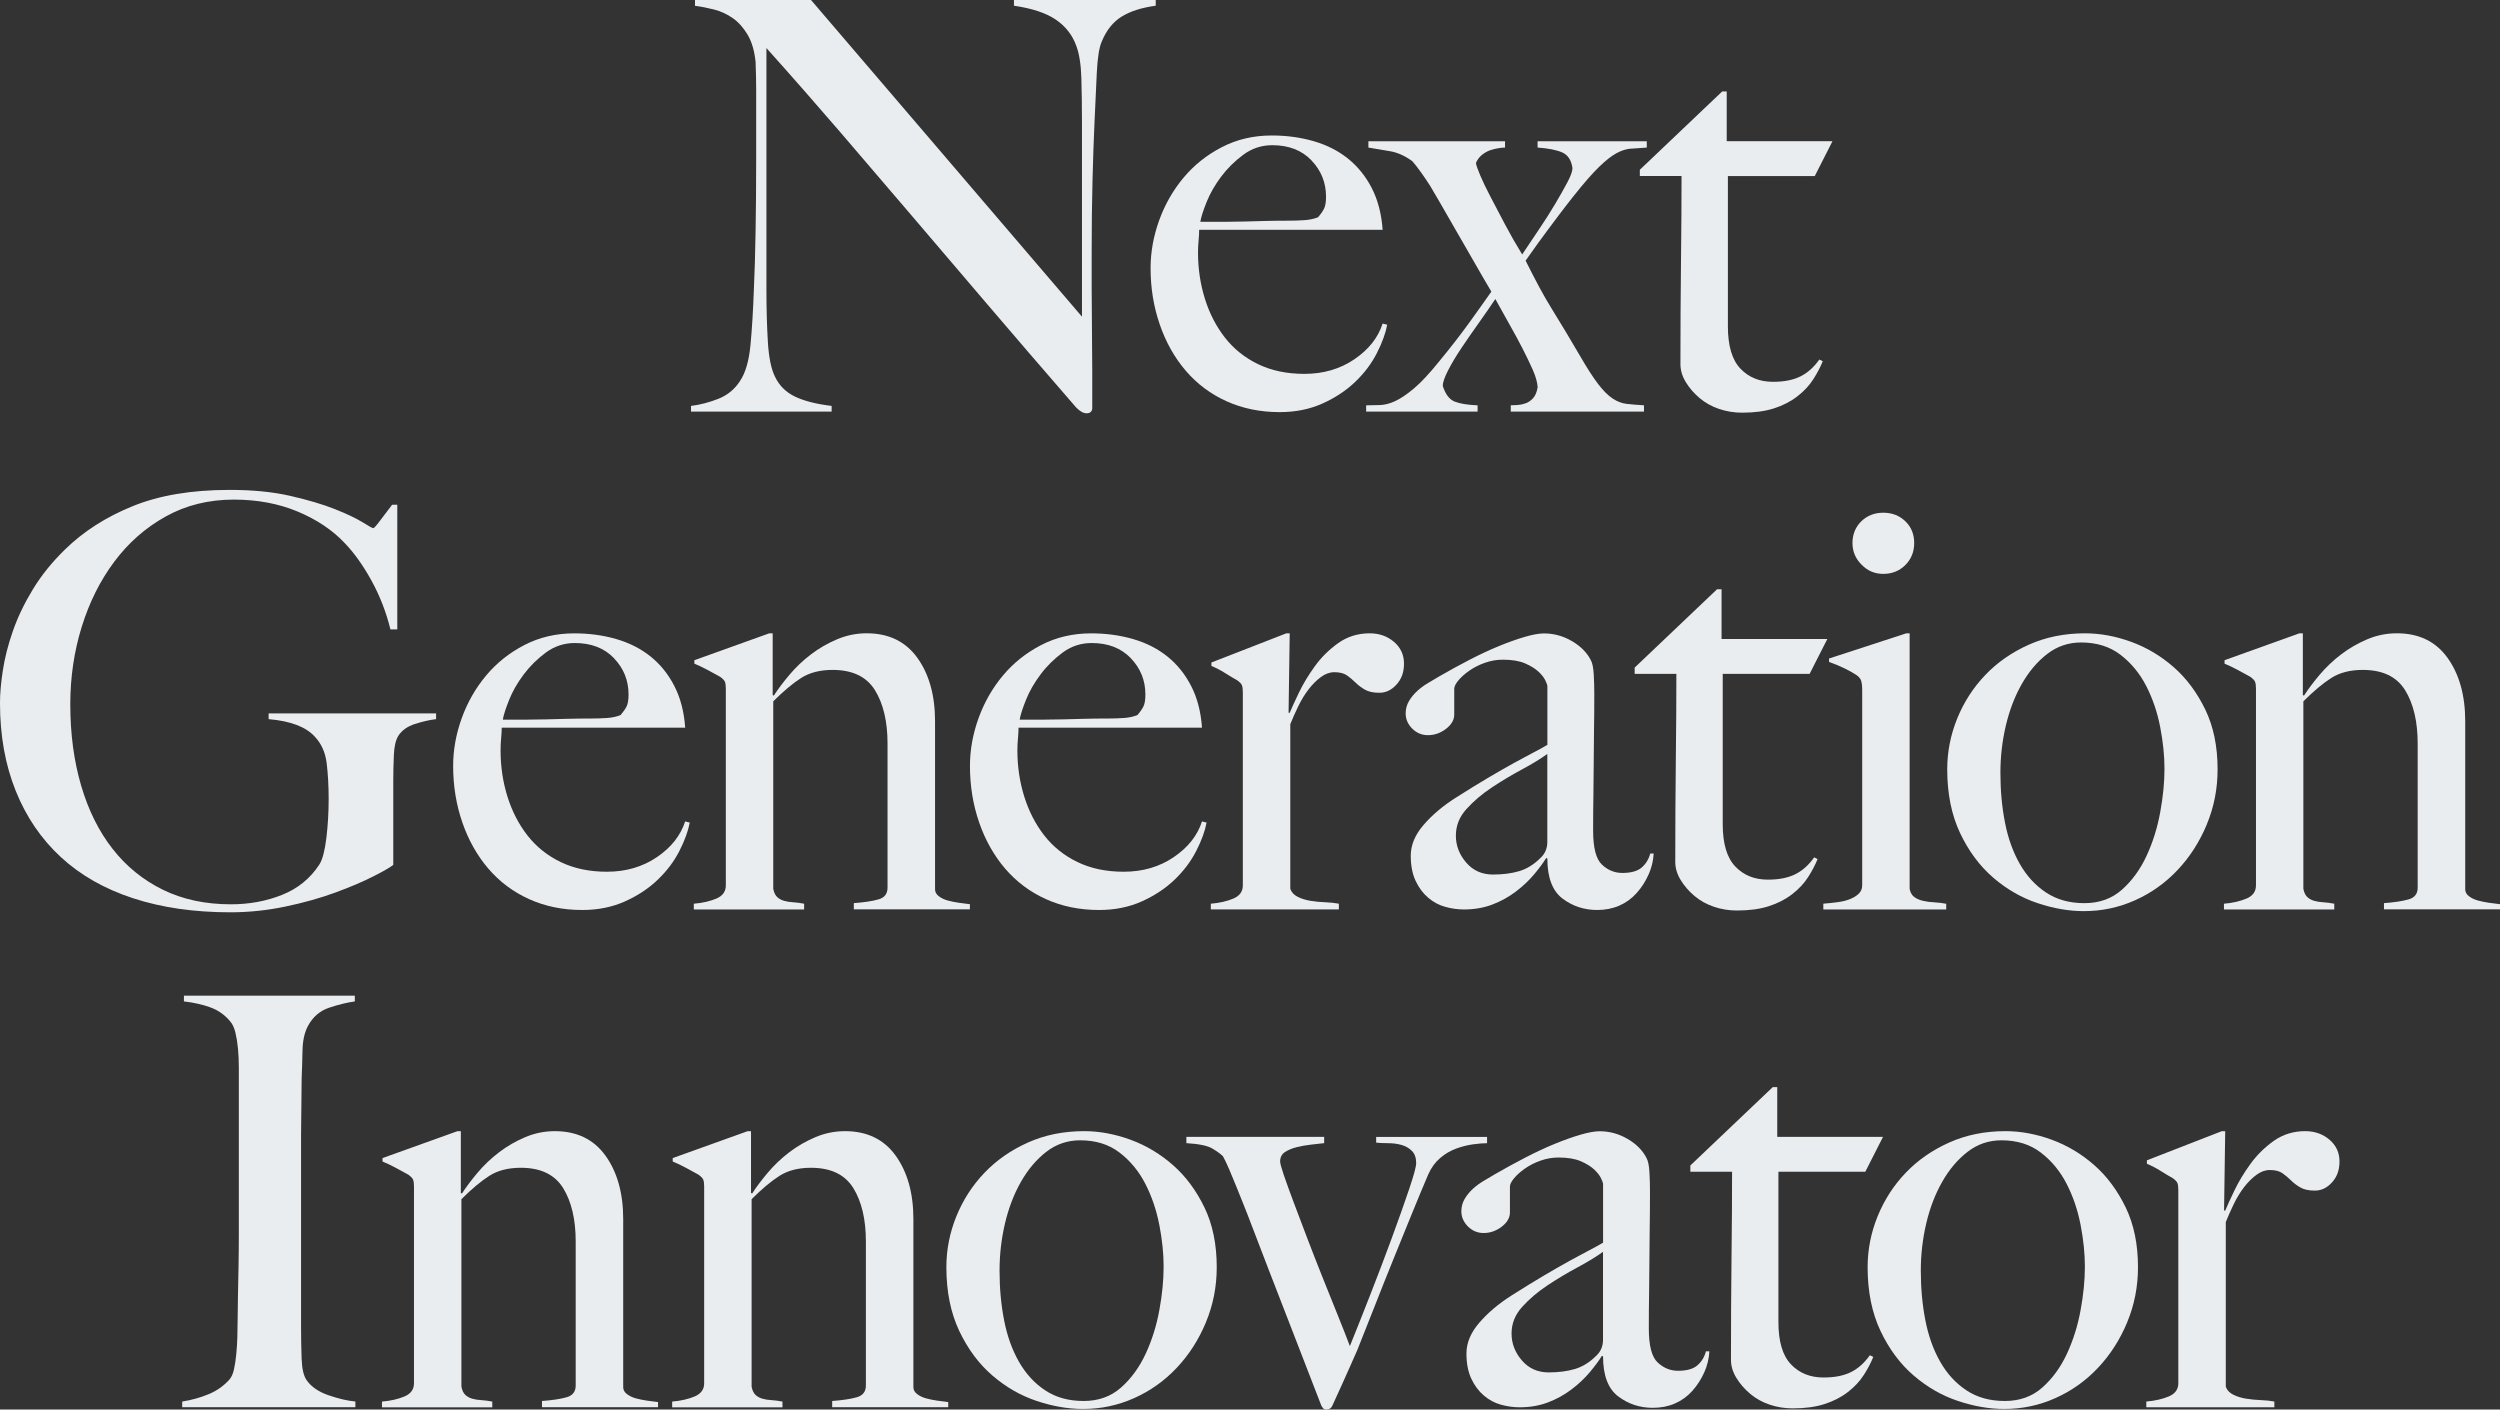
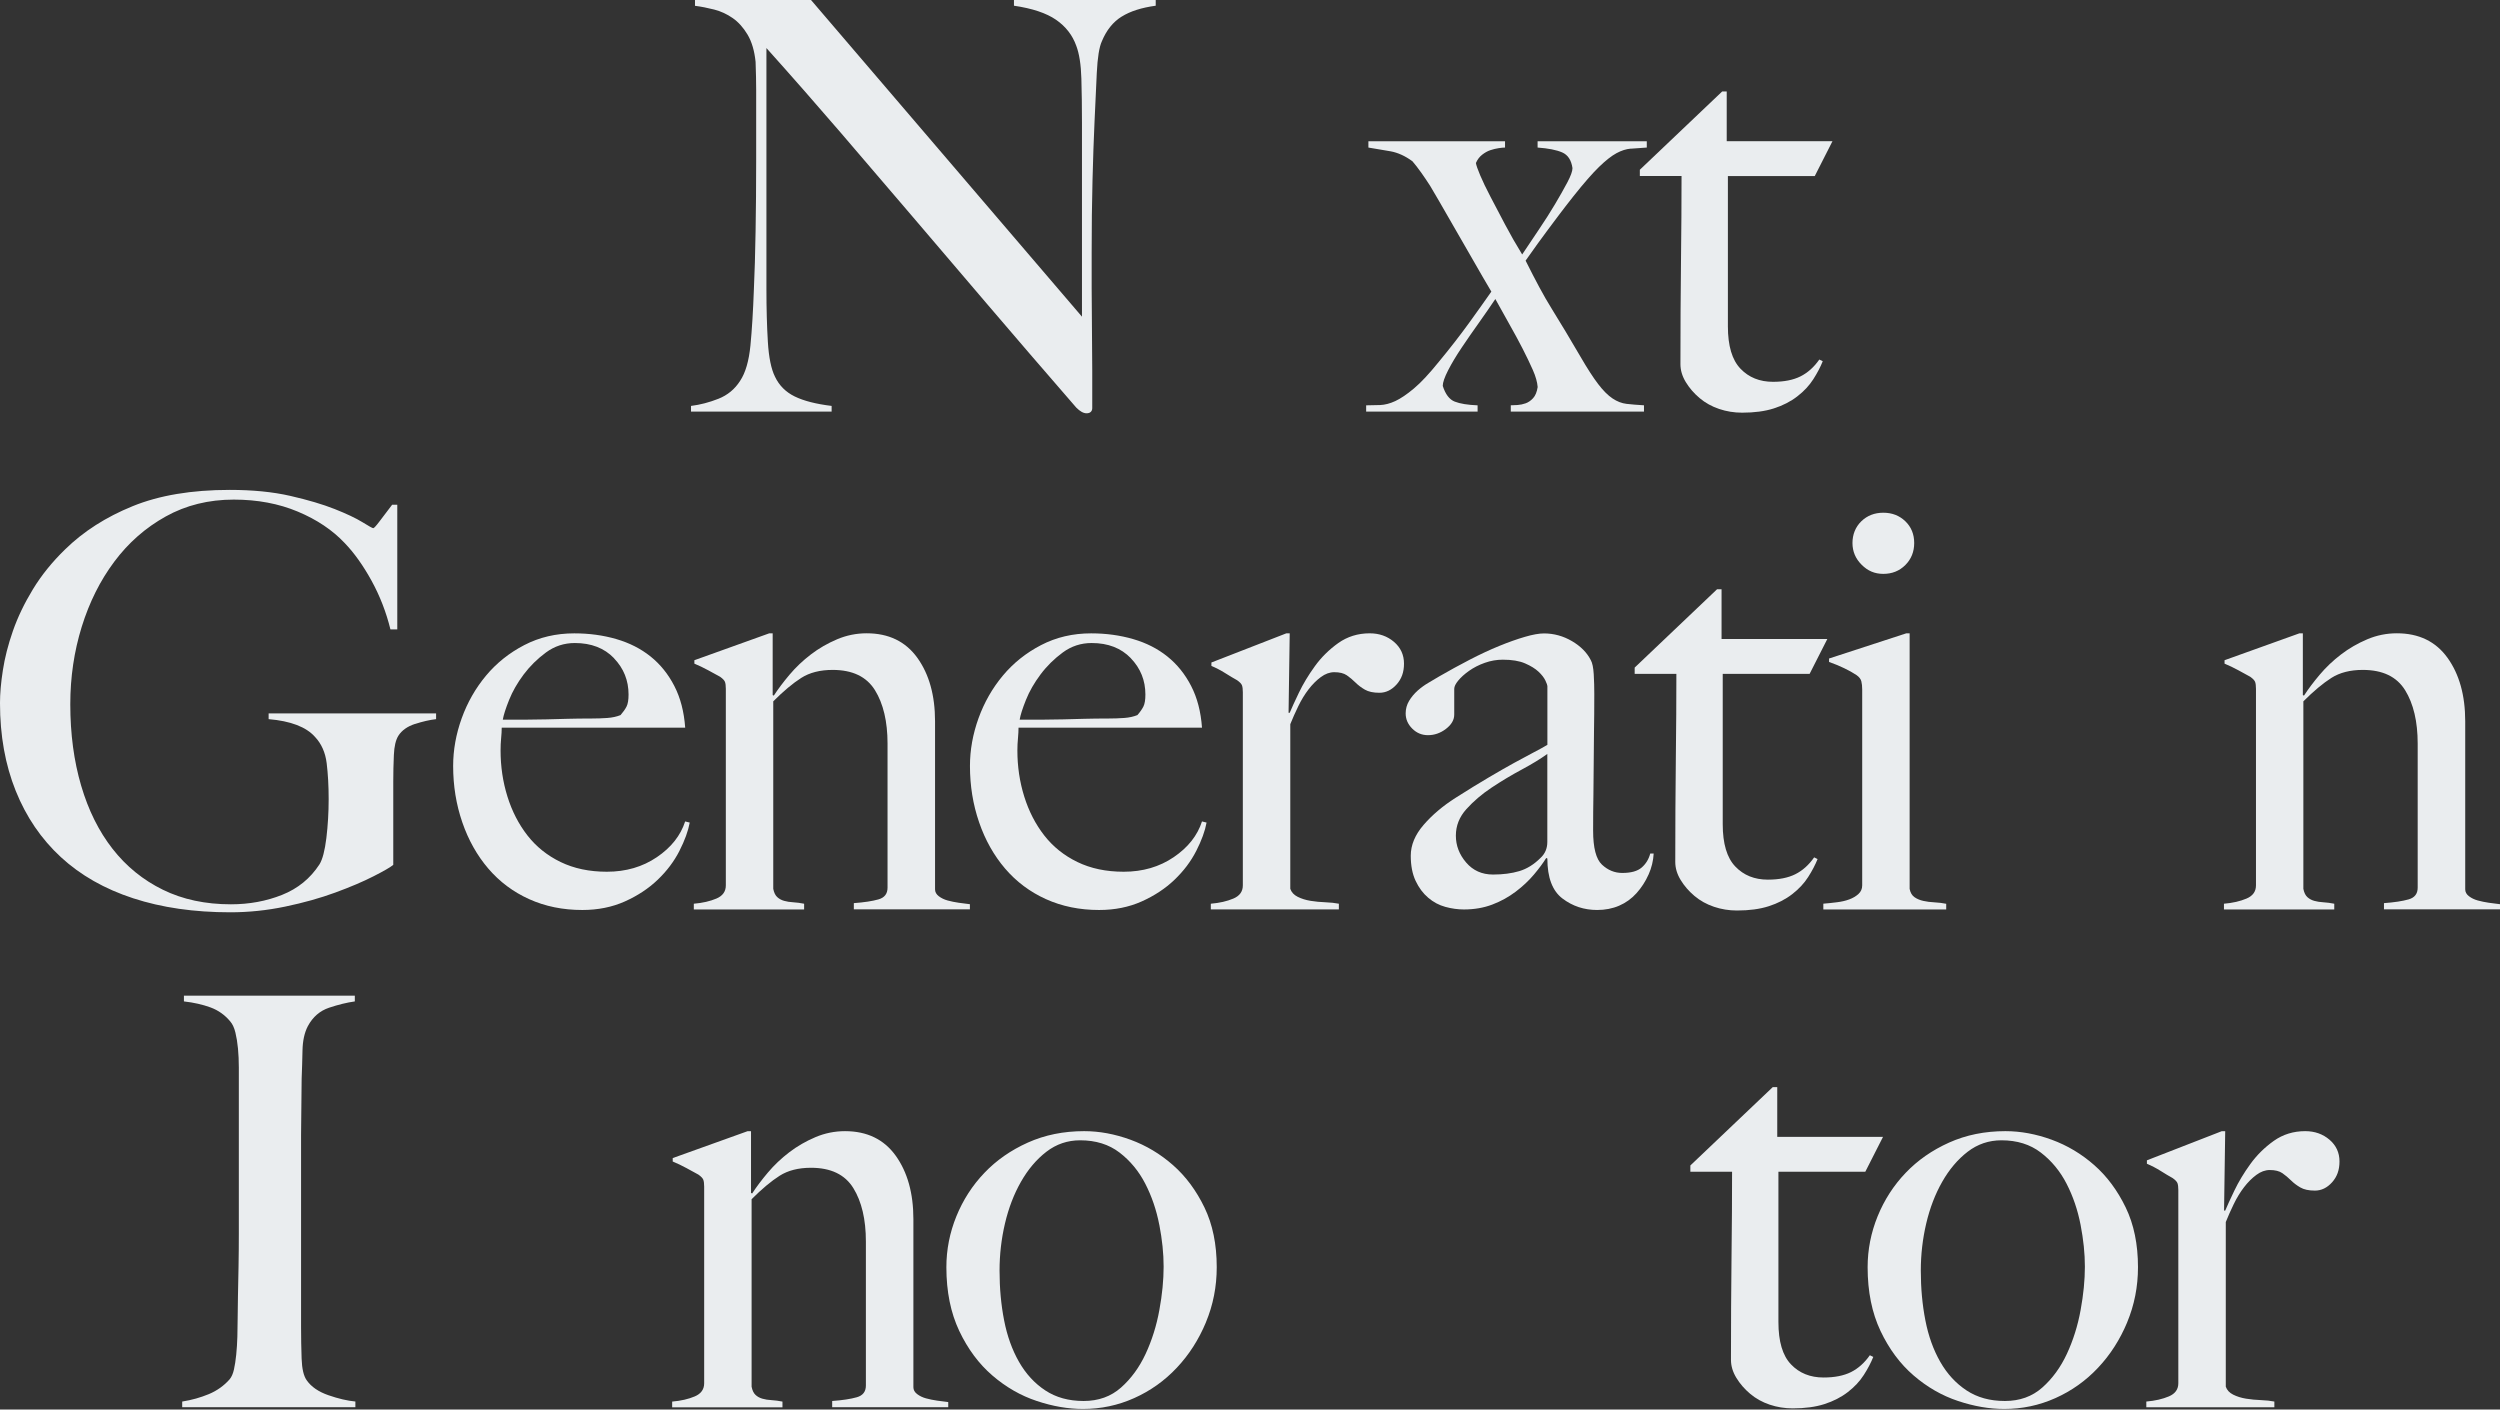
<svg xmlns="http://www.w3.org/2000/svg" id="_レイヤー_2" data-name="レイヤー_2" width="765.37" height="431.53" viewBox="0 0 765.37 431.53">
  <rect x="0" y="0" width="765.37" height="431.53" fill="#333333" stroke="none" />
  <defs>
    <style>
      .cls-1 {
        fill: #eaedef;
      }
    </style>
  </defs>
  <g id="_レイヤー_1-2" data-name="レイヤー_1">
    <g>
      <path class="cls-1" d="M343.39,5.08c-2.62,1.64-4.64,4.14-6.04,7.52-.82,1.75-1.34,4.99-1.57,9.71-.24,4.73-.47,9.77-.7,15.14-.23,5.02-.44,10.94-.61,17.76-.18,6.83-.26,14.15-.26,21.96v11.2c0,4.08.03,8.25.09,12.51.06,4.26.09,8.49.09,12.69v11.38c0,.47-.15.85-.44,1.14-.29.29-.73.44-1.31.44-.94,0-1.99-.58-3.15-1.75-9.92-11.43-18.96-21.93-27.12-31.5-8.17-9.56-15.96-18.69-23.36-27.39-7.41-8.69-14.67-17.18-21.79-25.46-7.12-8.28-14.64-16.86-22.58-25.72v73.85c0,5.95.15,11.32.44,16.1.29,4.79,1.02,8.34,2.19,10.68,1.28,2.69,3.29,4.7,6.04,6.04,2.74,1.34,6.5,2.31,11.29,2.89v1.75h-43.05v-1.75c2.8-.35,5.6-1.08,8.4-2.19,2.8-1.11,5.02-2.94,6.65-5.51,1.63-2.45,2.68-6.06,3.15-10.85.46-4.78.81-10.5,1.05-17.15.23-5.01.41-10.94.52-17.76.12-6.83.18-14.15.18-21.96v-21.35c0-2.33-.06-5.19-.18-8.58-.35-3.38-1.17-6.15-2.45-8.31-1.29-2.16-2.8-3.85-4.55-5.07s-3.65-2.1-5.69-2.62c-2.04-.52-4-.9-5.86-1.14V0h35.52l82.95,96.95v-59.5c0-4.67-.06-9.13-.18-13.39-.12-4.26-.64-7.61-1.57-10.06-1.17-3.26-3.24-5.92-6.21-7.96-2.97-2.04-7.26-3.47-12.86-4.29V0h43.4v1.75c-4.32.59-7.79,1.69-10.41,3.33Z" />
-       <path class="cls-1" d="M421.55,108.06c-1.63,3.21-3.85,6.16-6.65,8.84-2.8,2.69-6.15,4.9-10.06,6.65-3.91,1.75-8.25,2.62-13.04,2.62-5.95,0-11.38-1.11-16.28-3.32-4.9-2.21-9.07-5.34-12.51-9.36-3.44-4.02-6.1-8.75-7.96-14.17-1.87-5.42-2.8-11.17-2.8-17.24,0-4.9.88-9.77,2.62-14.61,1.75-4.84,4.23-9.19,7.44-13.04,3.21-3.85,7.11-6.97,11.72-9.36,4.61-2.39,9.71-3.59,15.31-3.59,4.55,0,8.84.58,12.86,1.75,4.03,1.17,7.53,2.95,10.5,5.34,2.98,2.39,5.4,5.4,7.26,9.01,1.87,3.62,2.98,7.88,3.33,12.77h-56.17c0,.94-.06,2.01-.17,3.24-.12,1.23-.18,2.48-.18,3.76,0,4.9.7,9.6,2.1,14.09,1.4,4.49,3.44,8.46,6.12,11.9,2.68,3.44,6.06,6.16,10.15,8.14,4.08,1.98,8.81,2.98,14.18,2.98,5.83,0,10.94-1.49,15.31-4.46,4.38-2.97,7.26-6.62,8.66-10.94l1.4.35c-.47,2.57-1.52,5.46-3.15,8.66ZM401.51,49.09c-2.98-3.09-6.97-4.64-11.99-4.64-3.27,0-6.21.96-8.84,2.89-2.62,1.93-4.9,4.17-6.83,6.74-1.92,2.57-3.41,5.16-4.46,7.79-1.05,2.62-1.69,4.64-1.92,6.04h7.17c2.1,0,4.17-.03,6.21-.09,2.04-.06,4.17-.11,6.39-.17,2.21-.06,4.67-.09,7.35-.09,1.75,0,3.38-.06,4.9-.17,1.51-.11,2.86-.41,4.02-.88.82-.93,1.43-1.81,1.84-2.62.41-.81.61-2.04.61-3.67,0-4.31-1.49-8.02-4.46-11.11Z" />
      <path class="cls-1" d="M499.26,45.5c-1.4.12-2.86.58-4.38,1.4-1.52.82-3.3,2.22-5.34,4.2-2.04,1.98-4.64,4.96-7.79,8.92-1.75,2.22-3.24,4.14-4.46,5.77-1.22,1.64-2.36,3.15-3.41,4.55s-2.1,2.83-3.15,4.29c-1.05,1.46-2.27,3.18-3.67,5.16,1.51,3.04,2.92,5.75,4.2,8.14,1.28,2.39,2.59,4.67,3.94,6.83,1.34,2.16,2.71,4.4,4.11,6.74,1.4,2.33,2.92,4.9,4.55,7.7,2.1,3.62,3.91,6.42,5.43,8.4,1.51,1.98,2.97,3.44,4.38,4.38,1.4.94,2.83,1.49,4.29,1.66,1.46.17,3.24.32,5.34.44v1.92h-40.78v-1.92c.58,0,1.28-.03,2.1-.09.82-.06,1.63-.23,2.45-.52.82-.29,1.58-.81,2.28-1.57.7-.76,1.17-1.9,1.4-3.41-.12-1.52-.61-3.27-1.49-5.25-.88-1.98-1.92-4.17-3.15-6.56-1.23-2.39-2.57-4.87-4.03-7.44-1.46-2.56-2.89-5.13-4.29-7.7-1.4,2.1-3.04,4.46-4.9,7.09-1.87,2.62-3.65,5.19-5.34,7.7-1.69,2.51-3.09,4.84-4.2,7-1.11,2.16-1.66,3.76-1.66,4.81.82,2.57,2.04,4.17,3.67,4.81,1.63.64,3.96,1.02,7,1.14v1.92h-34.12v-1.92c1.4,0,2.83-.03,4.29-.09,1.46-.06,3-.46,4.64-1.22,1.63-.76,3.53-2.04,5.69-3.85,2.16-1.81,4.69-4.52,7.61-8.14,3.38-4.08,6.44-8.02,9.19-11.81,2.74-3.79,5.04-7.03,6.91-9.71-1.87-3.15-3.53-6.01-4.99-8.58-1.46-2.56-2.92-5.1-4.38-7.61-1.46-2.51-2.92-5.04-4.38-7.61-1.46-2.56-3.12-5.43-4.99-8.58-.82-1.28-1.72-2.62-2.71-4.02-.99-1.4-1.9-2.56-2.71-3.5-2.22-1.63-4.46-2.65-6.74-3.06-2.27-.41-4.52-.79-6.74-1.14v-1.92h41.83v1.92c-.47,0-1.11.06-1.92.18-.82.12-1.66.32-2.54.61-.88.29-1.72.76-2.54,1.4-.82.64-1.46,1.49-1.92,2.54.11.7.55,1.96,1.31,3.76.76,1.81,1.81,4,3.15,6.56,1.34,2.57,2.83,5.4,4.46,8.49,1.63,3.09,3.38,6.16,5.25,9.19,1.63-2.45,3.35-5.01,5.16-7.7,1.81-2.68,3.44-5.25,4.9-7.7,1.46-2.45,2.71-4.67,3.76-6.65,1.05-1.98,1.58-3.44,1.58-4.38-.35-2.45-1.4-4.05-3.15-4.81-1.75-.76-4.26-1.25-7.53-1.49v-1.92h33.43v1.92c-1.87.12-3.5.24-4.9.35Z" />
      <path class="cls-1" d="M555.59,53.9h-26.6v46.02c0,5.95,1.28,10.27,3.85,12.95,2.56,2.69,5.89,4.02,9.97,4.02,3.38,0,6.18-.55,8.4-1.66,2.21-1.11,4.14-2.83,5.77-5.16l1.05.52c-.7,1.75-1.66,3.59-2.89,5.51-1.23,1.93-2.86,3.68-4.9,5.25-2.04,1.58-4.43,2.8-7.17,3.68-2.74.88-5.98,1.31-9.71,1.31-2.45,0-4.8-.38-7.05-1.14-2.25-.76-4.24-1.86-5.97-3.32-1.73-1.46-3.14-3.09-4.24-4.9-1.1-1.81-1.64-3.64-1.64-5.51,0-10.96.06-21.38.17-31.24.12-9.86.17-18.64.17-26.34h-12.77v-1.92l25.22-23.98h1.38v15.23h32.38l-5.42,10.67Z" />
      <path class="cls-1" d="M127.05,221.63c-2.33.76-4.02,1.96-5.07,3.59-.82,1.29-1.29,3.27-1.4,5.95-.12,2.69-.18,5.37-.18,8.05v25.55c-.82.7-2.83,1.87-6.04,3.5-3.21,1.64-7.12,3.3-11.72,4.99-4.61,1.69-9.71,3.12-15.31,4.29s-11.2,1.75-16.8,1.75c-11.08,0-21-1.43-29.75-4.29-8.75-2.86-16.13-7.06-22.14-12.6-6.01-5.54-10.62-12.31-13.83-20.3-3.21-7.99-4.81-16.94-4.81-26.86,0-2.92.29-6.27.88-10.06.58-3.79,1.6-7.79,3.06-11.99,1.46-4.2,3.5-8.46,6.12-12.77,2.62-4.31,5.92-8.4,9.89-12.25,5.6-5.48,12.48-9.89,20.65-13.21,8.17-3.33,18.08-4.99,29.75-4.99,7,0,13.18.61,18.55,1.84,5.37,1.23,9.89,2.57,13.56,4.02,3.68,1.46,6.5,2.8,8.49,4.02,1.98,1.23,3.09,1.84,3.32,1.84s.88-.7,1.93-2.1c1.05-1.4,2.33-3.09,3.85-5.07h1.58v38.15h-2.1c-1.29-5.25-3.21-10.21-5.77-14.88-2.57-4.67-5.31-8.51-8.23-11.55-3.73-3.96-8.52-7.18-14.35-9.62-5.84-2.45-12.37-3.68-19.6-3.68-7.7,0-14.64,1.72-20.83,5.16-6.19,3.44-11.44,8.05-15.75,13.83-4.32,5.77-7.64,12.42-9.98,19.95-2.33,7.52-3.5,15.43-3.5,23.71,0,9.1,1.11,17.41,3.33,24.94,2.21,7.53,5.42,13.97,9.62,19.34,4.2,5.37,9.33,9.54,15.4,12.51,6.06,2.98,13.01,4.46,20.83,4.46,5.6,0,10.82-.96,15.66-2.89,4.84-1.93,8.66-5.04,11.46-9.36.93-1.51,1.63-4.2,2.1-8.05.46-3.85.7-7.81.7-11.9s-.21-7.76-.61-11.02c-.41-3.27-1.6-5.95-3.59-8.05-2.69-3.03-7.41-4.84-14.18-5.42v-1.75h51.27v1.75c-1.98.23-4.14.73-6.48,1.49Z" />
      <path class="cls-1" d="M208.02,260.48c-1.64,3.21-3.85,6.16-6.65,8.84-2.8,2.69-6.16,4.9-10.06,6.65-3.91,1.75-8.26,2.62-13.04,2.62-5.95,0-11.38-1.11-16.27-3.32-4.9-2.21-9.07-5.34-12.51-9.36-3.44-4.02-6.1-8.75-7.96-14.17-1.87-5.42-2.8-11.17-2.8-17.24,0-4.9.88-9.77,2.62-14.61,1.75-4.84,4.23-9.19,7.44-13.04,3.21-3.85,7.11-6.97,11.72-9.36,4.61-2.39,9.71-3.59,15.31-3.59,4.55,0,8.84.58,12.86,1.75,4.02,1.17,7.52,2.95,10.5,5.34,2.98,2.39,5.4,5.4,7.26,9.01,1.87,3.62,2.98,7.88,3.33,12.77h-56.17c0,.94-.06,2.01-.18,3.24-.12,1.23-.17,2.48-.17,3.76,0,4.9.7,9.6,2.1,14.09,1.4,4.49,3.44,8.46,6.12,11.9,2.68,3.44,6.06,6.16,10.15,8.14,4.08,1.98,8.81,2.98,14.17,2.98,5.83,0,10.94-1.49,15.31-4.46,4.38-2.97,7.26-6.62,8.66-10.94l1.4.35c-.47,2.57-1.52,5.46-3.15,8.66ZM187.98,201.5c-2.98-3.09-6.97-4.64-11.99-4.64-3.27,0-6.21.96-8.84,2.89-2.62,1.93-4.9,4.17-6.83,6.74-1.92,2.57-3.41,5.16-4.46,7.79-1.05,2.62-1.69,4.64-1.93,6.04h7.18c2.1,0,4.17-.03,6.21-.09,2.04-.06,4.17-.11,6.39-.17,2.21-.06,4.66-.09,7.35-.09,1.75,0,3.38-.06,4.9-.17,1.51-.11,2.86-.41,4.02-.88.81-.93,1.43-1.81,1.84-2.62.41-.81.61-2.04.61-3.67,0-4.31-1.49-8.02-4.46-11.11Z" />
      <path class="cls-1" d="M261.4,278.41v-1.92c3.15-.23,5.66-.61,7.52-1.14,1.87-.52,2.8-1.72,2.8-3.59v-44.1c0-6.76-1.29-12.22-3.85-16.36-2.57-4.14-6.89-6.21-12.95-6.21-3.85,0-7.06.82-9.62,2.45-2.57,1.64-5.42,4.02-8.57,7.17v57.4c.23,1.17.64,2.01,1.23,2.54.58.53,1.28.91,2.1,1.14.81.24,1.75.38,2.8.44,1.05.06,2.16.21,3.32.44v1.75h-33.77v-1.75c2.68-.23,4.99-.76,6.91-1.58,1.92-.81,2.89-2.16,2.89-4.02v-60.2c0-.93-.09-1.63-.26-2.1-.17-.46-.67-.99-1.49-1.58-1.05-.58-2.28-1.25-3.68-2.01-1.4-.76-2.8-1.43-4.2-2.01v-1.05l22.92-8.23h1.05v18.9l.35.17c1.28-1.98,2.88-4.11,4.8-6.39,1.92-2.27,4.1-4.35,6.54-6.21,2.44-1.87,5.12-3.41,8.02-4.64,2.9-1.23,5.93-1.84,9.07-1.84,6.74,0,11.92,2.51,15.52,7.52,3.6,5.02,5.41,11.49,5.41,19.42v51.45c0,.82.38,1.52,1.14,2.1.76.58,1.66,1.02,2.71,1.31,1.05.29,2.19.52,3.41.7,1.22.18,2.36.32,3.41.44v1.58h-35.52Z" />
      <path class="cls-1" d="M366.24,260.48c-1.63,3.21-3.85,6.16-6.65,8.84-2.8,2.69-6.15,4.9-10.06,6.65-3.91,1.75-8.25,2.62-13.04,2.62-5.95,0-11.38-1.11-16.27-3.32-4.9-2.21-9.07-5.34-12.51-9.36-3.44-4.02-6.1-8.75-7.96-14.17-1.87-5.42-2.8-11.17-2.8-17.24,0-4.9.88-9.77,2.62-14.61,1.75-4.84,4.23-9.19,7.44-13.04,3.21-3.85,7.11-6.97,11.72-9.36,4.61-2.39,9.71-3.59,15.31-3.59,4.55,0,8.84.58,12.86,1.75,4.03,1.17,7.53,2.95,10.5,5.34,2.98,2.39,5.4,5.4,7.26,9.01,1.87,3.62,2.98,7.88,3.33,12.77h-56.17c0,.94-.06,2.01-.17,3.24-.12,1.23-.18,2.48-.18,3.76,0,4.9.7,9.6,2.1,14.09,1.4,4.49,3.44,8.46,6.12,11.9,2.68,3.44,6.06,6.16,10.15,8.14,4.08,1.98,8.81,2.98,14.18,2.98,5.83,0,10.94-1.49,15.31-4.46,4.38-2.97,7.26-6.62,8.66-10.94l1.4.35c-.47,2.57-1.52,5.46-3.15,8.66ZM346.2,201.5c-2.98-3.09-6.97-4.64-11.99-4.64-3.27,0-6.21.96-8.84,2.89-2.62,1.93-4.9,4.17-6.82,6.74-1.92,2.57-3.41,5.16-4.46,7.79-1.05,2.62-1.69,4.64-1.92,6.04h7.17c2.1,0,4.17-.03,6.21-.09,2.04-.06,4.17-.11,6.39-.17,2.21-.06,4.67-.09,7.35-.09,1.75,0,3.38-.06,4.9-.17,1.51-.11,2.86-.41,4.02-.88.82-.93,1.43-1.81,1.84-2.62.41-.81.61-2.04.61-3.67,0-4.31-1.49-8.02-4.46-11.11Z" />
      <path class="cls-1" d="M427.56,209.55c-1.52,1.69-3.27,2.54-5.25,2.54-1.87,0-3.36-.32-4.46-.96-1.11-.64-2.07-1.37-2.89-2.19-.82-.81-1.69-1.54-2.62-2.19-.93-.64-2.22-.96-3.85-.96-1.4,0-2.77.5-4.11,1.49-1.34.99-2.6,2.25-3.76,3.76-1.17,1.52-2.22,3.24-3.15,5.16-.93,1.92-1.75,3.76-2.45,5.51v50.4c.35,1.05,1.11,1.87,2.27,2.45,1.17.59,2.48.99,3.94,1.23,1.46.24,2.98.38,4.55.44,1.58.06,2.95.21,4.11.44v1.75h-39.2v-1.75c2.68-.23,4.99-.76,6.91-1.58,1.92-.81,2.89-2.16,2.89-4.02v-59.15c0-.93-.09-1.63-.26-2.1-.17-.46-.67-.99-1.49-1.57-1.05-.58-2.28-1.31-3.67-2.19-1.4-.88-2.8-1.6-4.2-2.19v-1.05l22.92-8.92h1.05l-.35,24.32h.35c.58-1.4,1.52-3.44,2.8-6.12,1.28-2.68,2.91-5.39,4.9-8.14,1.98-2.74,4.38-5.1,7.17-7.09,2.8-1.98,6.01-2.98,9.62-2.98,2.92,0,5.4.88,7.44,2.62,2.04,1.75,3.06,3.97,3.06,6.65s-.76,4.7-2.27,6.39Z" />
      <path class="cls-1" d="M504.7,267.74c-.93,2.1-2.16,4-3.67,5.69-1.52,1.69-3.3,2.97-5.34,3.85-2.04.88-4.29,1.31-6.74,1.31-3.97,0-7.5-1.16-10.59-3.5-3.09-2.33-4.64-6.41-4.64-12.25l-.35-.17c-.93,1.52-2.19,3.21-3.76,5.08-1.58,1.87-3.44,3.62-5.6,5.25-2.16,1.63-4.55,2.95-7.17,3.94-2.62.99-5.51,1.49-8.66,1.49-1.87,0-3.76-.26-5.69-.79-1.93-.52-3.68-1.46-5.25-2.8-1.58-1.34-2.86-3.06-3.85-5.16-.99-2.1-1.49-4.67-1.49-7.7,0-3.26,1.31-6.41,3.94-9.45,2.62-3.03,5.86-5.77,9.71-8.23,3.85-2.45,7.26-4.55,10.24-6.3,2.97-1.75,5.57-3.24,7.79-4.46,2.21-1.22,4.17-2.27,5.86-3.15,1.69-.88,3.12-1.66,4.29-2.36v-18.02c0-.23-.21-.79-.61-1.66-.41-.88-1.11-1.78-2.1-2.71-.99-.93-2.36-1.78-4.11-2.54-1.75-.76-4.03-1.14-6.83-1.14-1.87,0-3.71.32-5.51.96-1.81.64-3.41,1.46-4.81,2.45-1.4.99-2.51,1.99-3.32,2.98-.82.99-1.23,1.84-1.23,2.54v7.88c0,1.63-.85,3.09-2.54,4.38-1.69,1.29-3.53,1.92-5.51,1.92-1.87,0-3.47-.67-4.81-2.01-1.34-1.34-2.01-2.89-2.01-4.64,0-1.4.35-2.68,1.05-3.85.7-1.17,1.58-2.21,2.62-3.15,1.05-.93,2.19-1.75,3.41-2.45,1.22-.7,2.3-1.34,3.24-1.92,3.03-1.75,6.12-3.44,9.28-5.08,3.15-1.63,6.15-3.03,9.01-4.2,2.86-1.17,5.48-2.1,7.88-2.8,2.39-.7,4.35-1.05,5.86-1.05,3.03,0,5.89.79,8.57,2.36,2.68,1.58,4.61,3.53,5.78,5.86.46.82.76,2.25.88,4.29.12,2.04.17,4.06.17,6.04,0,4.2-.03,7.99-.09,11.38-.06,3.39-.09,6.65-.09,9.8s-.03,6.39-.09,9.71c-.06,3.32-.09,6.97-.09,10.94,0,5.25.9,8.72,2.71,10.41,1.81,1.69,3.88,2.54,6.21,2.54,2.68,0,4.67-.55,5.95-1.66,1.28-1.11,2.16-2.54,2.62-4.29h1.05c-.12,2.22-.64,4.38-1.58,6.48ZM473.72,230.81c-2.1,1.52-4.73,3.12-7.88,4.81-3.15,1.69-6.21,3.53-9.19,5.51-2.98,1.98-5.54,4.17-7.7,6.56-2.16,2.39-3.24,5.1-3.24,8.14s1.05,5.78,3.15,8.23c2.1,2.45,4.84,3.68,8.23,3.68,3.03,0,5.71-.35,8.05-1.05,2.33-.7,4.49-2.04,6.47-4.02,1.4-1.28,2.1-2.92,2.1-4.9v-26.95Z" />
      <path class="cls-1" d="M554.01,206.31h-26.6v46.02c0,5.95,1.28,10.27,3.85,12.95,2.56,2.69,5.89,4.02,9.97,4.02,3.38,0,6.18-.55,8.4-1.66,2.21-1.11,4.14-2.83,5.77-5.16l1.05.52c-.7,1.75-1.66,3.59-2.89,5.51-1.23,1.93-2.86,3.68-4.9,5.25-2.04,1.58-4.43,2.8-7.17,3.68-2.74.88-5.98,1.31-9.71,1.31-2.45,0-4.8-.38-7.05-1.14-2.25-.76-4.24-1.86-5.97-3.32-1.73-1.46-3.14-3.09-4.24-4.9-1.1-1.81-1.64-3.64-1.64-5.51,0-10.96.06-21.38.17-31.24.12-9.86.17-18.64.17-26.34h-12.77v-1.92l25.22-23.98h1.38v15.23h32.38l-5.42,10.67Z" />
      <path class="cls-1" d="M558.21,278.41v-1.75c1.4-.11,2.8-.26,4.2-.44,1.4-.17,2.65-.46,3.76-.88,1.11-.41,2.04-.96,2.8-1.66.76-.7,1.14-1.57,1.14-2.62v-60.02c0-.93-.09-1.75-.26-2.45-.17-.7-.67-1.34-1.49-1.92-1.05-.7-2.3-1.4-3.76-2.1-1.46-.7-3-1.34-4.64-1.92v-1.05l23.62-7.7h1.05v78.23c.23,1.17.73,2.01,1.49,2.54.76.53,1.66.91,2.71,1.14,1.05.24,2.19.38,3.41.44,1.22.06,2.42.21,3.59.44v1.75h-37.62ZM583.32,172.98c-1.81,1.81-4.06,2.71-6.74,2.71s-4.79-.93-6.65-2.8c-1.87-1.86-2.8-4.08-2.8-6.65s.9-4.9,2.71-6.65c1.81-1.75,4.05-2.62,6.74-2.62s4.93.88,6.74,2.62c1.81,1.75,2.71,3.97,2.71,6.65s-.9,4.93-2.71,6.74Z" />
-       <path class="cls-1" d="M675.6,252.43c-2.22,5.31-5.19,9.95-8.93,13.91-3.73,3.97-8.08,7.06-13.04,9.28-4.96,2.22-10.18,3.32-15.66,3.32-4.55,0-9.28-.81-14.18-2.45-4.9-1.63-9.42-4.23-13.56-7.79-4.14-3.56-7.52-8.11-10.15-13.65-2.62-5.54-3.94-12.04-3.94-19.51,0-5.36,1.02-10.56,3.06-15.58,2.04-5.01,4.9-9.45,8.58-13.3,3.67-3.85,8.11-6.94,13.3-9.27,5.19-2.33,10.94-3.5,17.24-3.5,4.67,0,9.39.88,14.17,2.62,4.78,1.75,9.13,4.35,13.04,7.79,3.91,3.44,7.11,7.76,9.62,12.95,2.51,5.19,3.76,11.29,3.76,18.29,0,5.95-1.11,11.58-3.32,16.89ZM661.34,222.59c-.88-4.55-2.31-8.75-4.29-12.6-1.98-3.85-4.61-7.03-7.88-9.54-3.27-2.51-7.29-3.76-12.07-3.76-3.85,0-7.29,1.17-10.33,3.5-3.04,2.34-5.63,5.4-7.79,9.19-2.16,3.79-3.79,8.05-4.9,12.77-1.11,4.73-1.66,9.54-1.66,14.44,0,5.37.46,10.44,1.4,15.23.93,4.79,2.45,9.01,4.55,12.69,2.1,3.68,4.78,6.59,8.05,8.75,3.27,2.16,7.18,3.24,11.73,3.24s8.37-1.37,11.46-4.11c3.09-2.74,5.6-6.18,7.53-10.32,1.92-4.14,3.33-8.6,4.2-13.39.88-4.78,1.31-9.21,1.31-13.3s-.44-8.23-1.31-12.78Z" />
      <path class="cls-1" d="M729.85,278.41v-1.92c3.15-.23,5.66-.61,7.52-1.14,1.87-.52,2.8-1.72,2.8-3.59v-44.1c0-6.76-1.29-12.22-3.85-16.36-2.57-4.14-6.88-6.21-12.95-6.21-3.85,0-7.06.82-9.62,2.45-2.57,1.64-5.42,4.02-8.58,7.17v57.4c.23,1.17.64,2.01,1.23,2.54.58.53,1.28.91,2.1,1.14.82.24,1.75.38,2.8.44,1.05.06,2.16.21,3.33.44v1.75h-33.77v-1.75c2.68-.23,4.99-.76,6.91-1.58,1.92-.81,2.89-2.16,2.89-4.02v-60.2c0-.93-.09-1.63-.26-2.1-.17-.46-.67-.99-1.49-1.58-1.05-.58-2.28-1.25-3.67-2.01-1.4-.76-2.8-1.43-4.2-2.01v-1.05l22.92-8.23h1.05v18.9l.35.17c1.28-1.98,2.88-4.11,4.8-6.39,1.92-2.27,4.1-4.35,6.54-6.21,2.44-1.87,5.12-3.41,8.02-4.64,2.9-1.23,5.93-1.84,9.07-1.84,6.74,0,11.92,2.51,15.52,7.52,3.6,5.02,5.41,11.49,5.41,19.42v51.45c0,.82.38,1.52,1.14,2.1.76.58,1.66,1.02,2.71,1.31,1.05.29,2.19.52,3.41.7,1.22.18,2.36.32,3.41.44v1.58h-35.52Z" />
      <path class="cls-1" d="M55.78,430.83v-1.75c2.92-.46,5.63-1.23,8.14-2.27,2.51-1.05,4.64-2.56,6.39-4.55.58-.7,1.02-1.69,1.31-2.97.29-1.28.52-2.8.7-4.55.18-1.75.29-3.59.35-5.51.06-1.93.09-3.82.09-5.69,0-1.63.03-3.85.09-6.65.06-2.8.12-5.86.18-9.19.06-3.32.09-6.74.09-10.24v-50.58c0-2.1-.09-4.05-.26-5.86-.17-1.81-.44-3.44-.79-4.9-.35-1.46-.88-2.6-1.58-3.41-1.64-1.98-3.65-3.41-6.04-4.29-2.39-.88-5.1-1.49-8.14-1.84v-1.75h52.32v1.75c-2.45.35-5.07.99-7.88,1.93-2.8.94-4.96,2.8-6.48,5.6-1.05,1.99-1.6,4.49-1.66,7.52-.06,3.04-.15,5.89-.26,8.58,0,2.92-.03,5.81-.09,8.66-.06,2.86-.09,5.75-.09,8.66v58.62c0,3.38.06,6.65.17,9.8.11,3.15.64,5.37,1.58,6.65,1.4,1.99,3.61,3.5,6.65,4.55,3.03,1.05,5.77,1.69,8.23,1.92v1.75h-53.03Z" />
-       <path class="cls-1" d="M165.93,430.83v-1.92c3.15-.23,5.66-.61,7.52-1.14,1.87-.52,2.8-1.72,2.8-3.59v-44.1c0-6.76-1.29-12.22-3.85-16.36-2.57-4.14-6.89-6.21-12.95-6.21-3.85,0-7.06.82-9.62,2.45-2.57,1.64-5.42,4.02-8.57,7.17v57.4c.23,1.17.64,2.01,1.23,2.54.58.53,1.28.91,2.1,1.14.81.24,1.75.38,2.8.44,1.05.06,2.16.21,3.32.44v1.75h-33.77v-1.75c2.68-.23,4.99-.76,6.91-1.58,1.92-.81,2.89-2.16,2.89-4.02v-60.2c0-.93-.09-1.63-.26-2.1-.17-.46-.67-.99-1.49-1.58-1.05-.58-2.28-1.25-3.68-2.01-1.4-.76-2.8-1.43-4.2-2.01v-1.05l22.92-8.23h1.05v18.9l.35.17c1.28-1.98,2.88-4.11,4.8-6.39,1.92-2.27,4.1-4.35,6.54-6.21,2.44-1.87,5.12-3.41,8.02-4.64,2.9-1.23,5.93-1.84,9.07-1.84,6.74,0,11.92,2.51,15.52,7.52,3.6,5.02,5.41,11.49,5.41,19.42v51.45c0,.82.38,1.52,1.14,2.1.76.58,1.66,1.02,2.71,1.31,1.05.29,2.19.52,3.41.7,1.22.18,2.36.32,3.41.44v1.58h-35.52Z" />
      <path class="cls-1" d="M254.77,430.83v-1.92c3.15-.23,5.66-.61,7.52-1.14,1.87-.52,2.8-1.72,2.8-3.59v-44.1c0-6.76-1.29-12.22-3.85-16.36-2.57-4.14-6.89-6.21-12.95-6.21-3.85,0-7.06.82-9.62,2.45-2.57,1.64-5.42,4.02-8.57,7.17v57.4c.23,1.17.64,2.01,1.23,2.54.58.53,1.28.91,2.1,1.14.81.24,1.75.38,2.8.44,1.05.06,2.16.21,3.32.44v1.75h-33.77v-1.75c2.68-.23,4.99-.76,6.91-1.58,1.92-.81,2.89-2.16,2.89-4.02v-60.2c0-.93-.09-1.63-.26-2.1-.17-.46-.67-.99-1.49-1.58-1.05-.58-2.28-1.25-3.68-2.01-1.4-.76-2.8-1.43-4.2-2.01v-1.05l22.92-8.23h1.05v18.9l.35.17c1.28-1.98,2.88-4.11,4.8-6.39,1.92-2.27,4.1-4.35,6.54-6.21,2.44-1.87,5.12-3.41,8.02-4.64,2.9-1.23,5.93-1.84,9.07-1.84,6.74,0,11.92,2.51,15.52,7.52,3.6,5.02,5.41,11.49,5.41,19.42v51.45c0,.82.38,1.52,1.14,2.1.76.58,1.66,1.02,2.71,1.31,1.05.29,2.19.52,3.41.7,1.22.18,2.36.32,3.41.44v1.58h-35.52Z" />
      <path class="cls-1" d="M369.19,404.84c-2.22,5.31-5.19,9.95-8.93,13.91-3.73,3.97-8.08,7.06-13.04,9.28-4.96,2.22-10.18,3.32-15.66,3.32-4.55,0-9.27-.81-14.18-2.45-4.9-1.63-9.42-4.23-13.56-7.79-4.14-3.56-7.52-8.11-10.15-13.65-2.62-5.54-3.94-12.04-3.94-19.51,0-5.36,1.02-10.56,3.06-15.58,2.04-5.01,4.9-9.45,8.58-13.3,3.67-3.85,8.11-6.94,13.3-9.27,5.19-2.33,10.94-3.5,17.24-3.5,4.67,0,9.39.88,14.17,2.62,4.78,1.75,9.13,4.35,13.04,7.79,3.91,3.44,7.11,7.76,9.62,12.95,2.51,5.19,3.76,11.29,3.76,18.29,0,5.95-1.11,11.58-3.32,16.89ZM354.92,375c-.88-4.55-2.31-8.75-4.29-12.6-1.98-3.85-4.61-7.03-7.88-9.54-3.27-2.51-7.29-3.76-12.07-3.76-3.85,0-7.29,1.17-10.32,3.5-3.04,2.34-5.63,5.4-7.79,9.19-2.16,3.79-3.79,8.05-4.9,12.77-1.11,4.73-1.66,9.54-1.66,14.44,0,5.37.46,10.44,1.4,15.23.93,4.79,2.45,9.01,4.55,12.69,2.1,3.68,4.78,6.59,8.05,8.75,3.27,2.16,7.18,3.24,11.73,3.24s8.37-1.37,11.46-4.11c3.09-2.74,5.6-6.18,7.53-10.32,1.92-4.14,3.33-8.6,4.2-13.39.88-4.78,1.31-9.21,1.31-13.3s-.44-8.23-1.31-12.78Z" />
-       <path class="cls-1" d="M450.96,350.33c-1.69.24-3.41.67-5.16,1.31-1.75.64-3.39,1.6-4.9,2.89-1.52,1.29-2.74,2.97-3.67,5.07-1.4,3.27-3,7.12-4.81,11.55-1.81,4.44-3.71,9.1-5.69,14-1.99,4.9-3.94,9.8-5.86,14.7s-3.71,9.39-5.34,13.48c-.93,2.1-1.72,3.88-2.36,5.34-.64,1.46-1.25,2.83-1.84,4.11-.58,1.29-1.14,2.51-1.66,3.67-.53,1.17-1.14,2.51-1.84,4.02-.35.7-.93,1.05-1.75,1.05-.47,0-.82-.15-1.05-.44-.24-.29-.41-.55-.52-.79-1.87-4.78-3.62-9.3-5.25-13.56-1.64-4.26-3.33-8.63-5.08-13.12-1.75-4.49-3.62-9.3-5.6-14.44-1.98-5.13-4.2-10.91-6.65-17.33-.35-.93-.85-2.19-1.49-3.76-.64-1.58-1.31-3.24-2.01-4.99s-1.4-3.44-2.1-5.07c-.7-1.63-1.34-2.98-1.92-4.03-.7-.7-1.78-1.49-3.24-2.36-1.46-.88-4.11-1.43-7.96-1.66v-1.92h42.18v1.92c-1.05.12-2.36.26-3.94.44-1.58.18-3.06.44-4.46.79s-2.6.85-3.59,1.49c-.99.64-1.49,1.61-1.49,2.89,0,.58.38,1.99,1.14,4.2.76,2.22,1.75,4.96,2.97,8.22,1.23,3.27,2.6,6.89,4.11,10.85,1.51,3.97,3.06,7.94,4.64,11.9,1.58,3.97,3.12,7.82,4.64,11.55,1.51,3.73,2.8,7,3.85,9.8,1.75-4.31,3.79-9.45,6.12-15.4,2.33-5.95,4.55-11.78,6.65-17.5,2.1-5.71,3.88-10.73,5.34-15.05,1.46-4.31,2.19-7,2.19-8.05,0-1.63-.44-2.89-1.31-3.76s-1.96-1.49-3.24-1.84c-1.29-.35-2.62-.52-4.03-.52s-2.62-.06-3.67-.17v-1.75h33.95v1.92c-1.17,0-2.6.12-4.29.35Z" />
-       <path class="cls-1" d="M521.75,420.15c-.93,2.1-2.16,4-3.67,5.69-1.52,1.69-3.3,2.97-5.34,3.85-2.04.88-4.29,1.31-6.74,1.31-3.97,0-7.5-1.16-10.59-3.5-3.09-2.33-4.64-6.41-4.64-12.25l-.35-.17c-.93,1.52-2.19,3.21-3.76,5.08-1.58,1.87-3.44,3.62-5.6,5.25-2.16,1.63-4.55,2.95-7.17,3.94-2.62.99-5.51,1.49-8.66,1.49-1.87,0-3.76-.26-5.69-.79-1.93-.52-3.68-1.46-5.25-2.8-1.58-1.34-2.86-3.06-3.85-5.16-.99-2.1-1.49-4.67-1.49-7.7,0-3.26,1.31-6.41,3.94-9.45,2.62-3.03,5.86-5.77,9.71-8.23,3.85-2.45,7.26-4.55,10.24-6.3,2.97-1.75,5.57-3.24,7.79-4.46,2.21-1.22,4.17-2.27,5.86-3.15,1.69-.88,3.12-1.66,4.29-2.36v-18.02c0-.23-.21-.79-.61-1.66-.41-.88-1.11-1.78-2.1-2.71-.99-.93-2.36-1.78-4.11-2.54-1.75-.76-4.03-1.14-6.83-1.14-1.87,0-3.71.32-5.51.96-1.81.64-3.41,1.46-4.81,2.45-1.4.99-2.51,1.99-3.32,2.98-.82.99-1.23,1.84-1.23,2.54v7.88c0,1.63-.85,3.09-2.54,4.38-1.69,1.29-3.53,1.92-5.51,1.92-1.87,0-3.47-.67-4.81-2.01-1.34-1.34-2.01-2.89-2.01-4.64,0-1.4.35-2.68,1.05-3.85.7-1.17,1.58-2.21,2.62-3.15,1.05-.93,2.19-1.75,3.41-2.45,1.22-.7,2.3-1.34,3.24-1.92,3.03-1.75,6.12-3.44,9.28-5.08,3.15-1.63,6.15-3.03,9.01-4.2,2.86-1.17,5.48-2.1,7.88-2.8,2.39-.7,4.35-1.05,5.86-1.05,3.03,0,5.89.79,8.57,2.36,2.68,1.58,4.61,3.53,5.78,5.86.46.82.76,2.25.88,4.29.12,2.04.17,4.06.17,6.04,0,4.2-.03,7.99-.09,11.38-.06,3.39-.09,6.65-.09,9.8s-.03,6.39-.09,9.71c-.06,3.32-.09,6.97-.09,10.94,0,5.25.9,8.72,2.71,10.41,1.81,1.69,3.88,2.54,6.21,2.54,2.68,0,4.67-.55,5.95-1.66,1.28-1.11,2.16-2.54,2.62-4.29h1.05c-.12,2.22-.64,4.38-1.58,6.48ZM490.77,383.23c-2.1,1.52-4.73,3.12-7.88,4.81-3.15,1.69-6.21,3.53-9.19,5.51-2.98,1.98-5.54,4.17-7.7,6.56-2.16,2.39-3.24,5.1-3.24,8.14s1.05,5.78,3.15,8.23c2.1,2.45,4.84,3.68,8.23,3.68,3.03,0,5.71-.35,8.05-1.05,2.33-.7,4.49-2.04,6.47-4.02,1.4-1.28,2.1-2.92,2.1-4.9v-26.95Z" />
      <path class="cls-1" d="M571.06,358.73h-26.6v46.02c0,5.95,1.28,10.27,3.85,12.95,2.56,2.69,5.89,4.02,9.97,4.02,3.38,0,6.18-.55,8.4-1.66,2.21-1.11,4.14-2.83,5.77-5.16l1.05.52c-.7,1.75-1.66,3.59-2.89,5.51-1.23,1.93-2.86,3.68-4.9,5.25-2.04,1.58-4.43,2.8-7.17,3.68-2.74.88-5.98,1.31-9.71,1.31-2.45,0-4.8-.38-7.05-1.14-2.25-.76-4.24-1.86-5.97-3.32-1.73-1.46-3.14-3.09-4.24-4.9-1.1-1.81-1.64-3.64-1.64-5.51,0-10.96.06-21.38.17-31.24.12-9.86.17-18.64.17-26.34h-12.77v-1.92l25.22-23.98h1.38v15.23h32.38l-5.42,10.67Z" />
      <path class="cls-1" d="M651.23,404.84c-2.22,5.31-5.19,9.95-8.93,13.91-3.73,3.97-8.08,7.06-13.04,9.28-4.96,2.22-10.18,3.32-15.66,3.32-4.55,0-9.28-.81-14.18-2.45-4.9-1.63-9.42-4.23-13.56-7.79-4.14-3.56-7.52-8.11-10.15-13.65-2.62-5.54-3.94-12.04-3.94-19.51,0-5.36,1.02-10.56,3.06-15.58,2.04-5.01,4.9-9.45,8.58-13.3,3.67-3.85,8.11-6.94,13.3-9.27,5.19-2.33,10.94-3.5,17.24-3.5,4.67,0,9.39.88,14.17,2.62,4.78,1.75,9.13,4.35,13.04,7.79,3.91,3.44,7.11,7.76,9.62,12.95,2.51,5.19,3.76,11.29,3.76,18.29,0,5.95-1.11,11.58-3.32,16.89ZM636.97,375c-.88-4.55-2.31-8.75-4.29-12.6-1.98-3.85-4.61-7.03-7.88-9.54-3.27-2.51-7.29-3.76-12.07-3.76-3.85,0-7.29,1.17-10.33,3.5-3.04,2.34-5.63,5.4-7.79,9.19-2.16,3.79-3.79,8.05-4.9,12.77-1.11,4.73-1.66,9.54-1.66,14.44,0,5.37.46,10.44,1.4,15.23.93,4.79,2.45,9.01,4.55,12.69,2.1,3.68,4.78,6.59,8.05,8.75,3.27,2.16,7.18,3.24,11.73,3.24s8.37-1.37,11.46-4.11c3.09-2.74,5.6-6.18,7.53-10.32,1.92-4.14,3.33-8.6,4.2-13.39.88-4.78,1.31-9.21,1.31-13.3s-.44-8.23-1.31-12.78Z" />
      <path class="cls-1" d="M713.96,361.96c-1.52,1.69-3.27,2.54-5.25,2.54-1.87,0-3.36-.32-4.46-.96-1.11-.64-2.07-1.37-2.89-2.19-.82-.81-1.69-1.54-2.62-2.19-.93-.64-2.22-.96-3.85-.96-1.4,0-2.77.5-4.11,1.49-1.34.99-2.6,2.25-3.76,3.76-1.17,1.52-2.22,3.24-3.15,5.16-.93,1.92-1.75,3.76-2.45,5.51v50.4c.35,1.05,1.11,1.87,2.27,2.45,1.17.59,2.48.99,3.94,1.23,1.46.24,2.98.38,4.55.44,1.58.06,2.95.21,4.11.44v1.75h-39.2v-1.75c2.68-.23,4.99-.76,6.91-1.58,1.92-.81,2.89-2.16,2.89-4.02v-59.15c0-.93-.09-1.63-.26-2.1-.17-.46-.67-.99-1.49-1.57-1.05-.58-2.28-1.31-3.67-2.19-1.4-.88-2.8-1.6-4.2-2.19v-1.05l22.92-8.92h1.05l-.35,24.32h.35c.58-1.4,1.52-3.44,2.8-6.12,1.28-2.68,2.91-5.39,4.9-8.14,1.98-2.74,4.38-5.1,7.17-7.09,2.8-1.98,6.01-2.98,9.62-2.98,2.92,0,5.4.88,7.44,2.62,2.04,1.75,3.06,3.97,3.06,6.65s-.76,4.7-2.27,6.39Z" />
    </g>
  </g>
</svg>